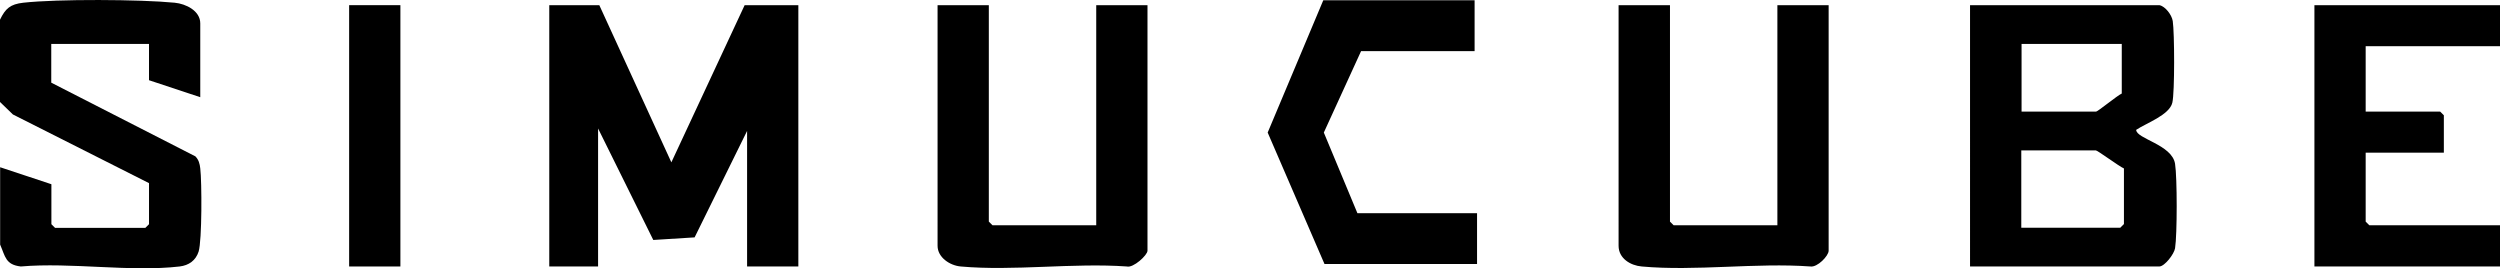
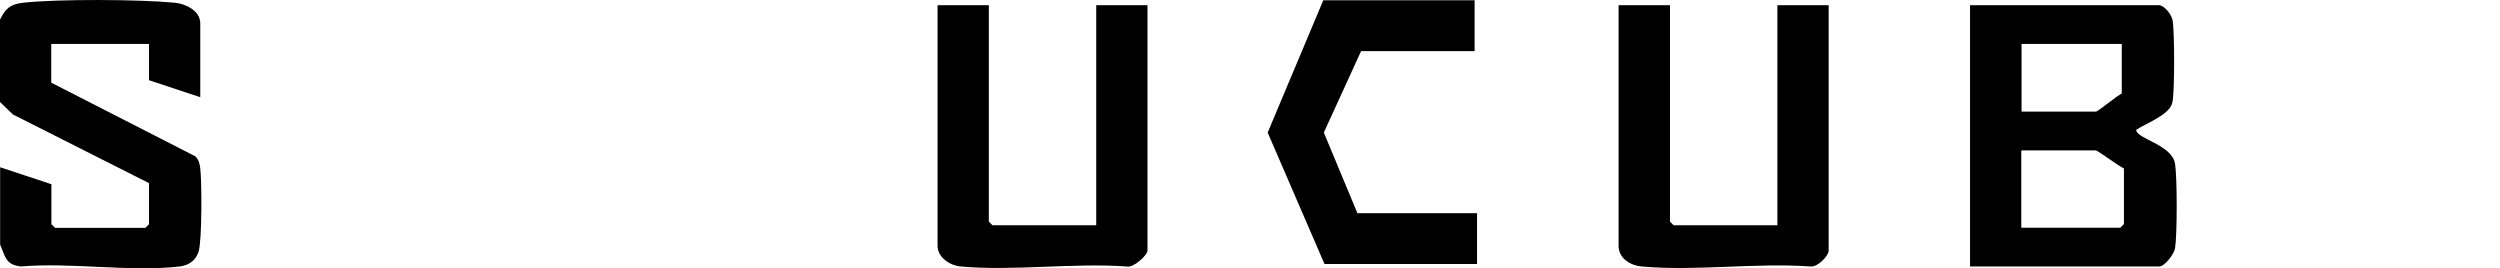
<svg xmlns="http://www.w3.org/2000/svg" id="Layer_2" data-name="Layer 2" viewBox="0 0 183.88 19.73">
  <g id="Layer_1-2" data-name="Layer 1">
    <g>
      <path d="M0,1.45C.4.62.76.31,1.71.2c2.52-.28,8.58-.25,11.14,0,.82.08,1.88.59,1.88,1.52v5.43l-3.77-1.25v-2.67H3.77v2.85l10.6,5.42c.25.26.32.54.36.89.12.98.13,5.3-.12,6.11-.21.66-.72,1.02-1.4,1.1-3.6.42-7.99-.32-11.68,0-1.13-.13-1.14-.74-1.52-1.61v-5.69l3.77,1.25v2.94l.27.27h6.64l.27-.27v-3.02L.95,8.42l-.95-.92V1.45Z" />
      <polygon points="108.46 .02 108.46 3.76 100.11 3.76 97.37 9.75 99.84 15.68 108.64 15.68 108.64 19.42 97.42 19.42 93.24 9.75 97.33 .02 108.46 .02" />
-       <polygon points="44.08 .38 49.38 11.94 54.77 .38 58.72 .38 58.72 19.6 54.95 19.6 54.95 9.63 51.09 17.46 48.05 17.65 43.99 9.45 43.99 19.6 40.4 19.6 40.4 .38 44.08 .38" />
      <path d="M158.83.38c.44.09.91.72.98,1.17.13.85.15,5.23-.03,6-.21.91-1.93,1.51-2.66,2,0,.66,2.64,1.08,2.86,2.5.16,1.01.16,5.2,0,6.21-.07.43-.77,1.34-1.16,1.34h-13.92V.38h13.92ZM156.05,3.23h-7.36v4.98h5.48c.12,0,1.57-1.19,1.89-1.33v-3.65ZM148.68,16.75h7.27l.27-.27v-4.09c-.34-.14-1.94-1.33-2.07-1.33h-5.48v5.69Z" />
      <path d="M122.83.38v15.92l.27.27h7.63V.38h3.77v18.06c0,.38-.83,1.24-1.34,1.16-3.99-.29-8.47.36-12.41,0-.82-.07-1.7-.59-1.7-1.52V.38h3.77Z" />
-       <path d="M72.73.38v15.92l.27.27h7.63V.38h3.77v18.06c0,.33-1.05,1.29-1.52,1.16-3.94-.28-8.34.35-12.22,0-.8-.07-1.7-.67-1.7-1.52V.38h3.77Z" />
-       <polygon points="183.88 .38 183.88 3.4 174 3.4 174 8.21 179.48 8.21 179.75 8.48 179.75 11.23 174 11.23 174 16.3 174.27 16.57 183.88 16.57 183.88 19.6 170.23 19.6 170.23 .38 183.88 .38" />
-       <rect x="25.68" y=".38" width="3.77" height="19.22" />
+       <path d="M72.73.38v15.92l.27.27h7.63V.38h3.77v18.06c0,.33-1.05,1.29-1.52,1.16-3.94-.28-8.34.35-12.22,0-.8-.07-1.7-.67-1.7-1.52V.38h3.77" />
    </g>
  </g>
</svg>